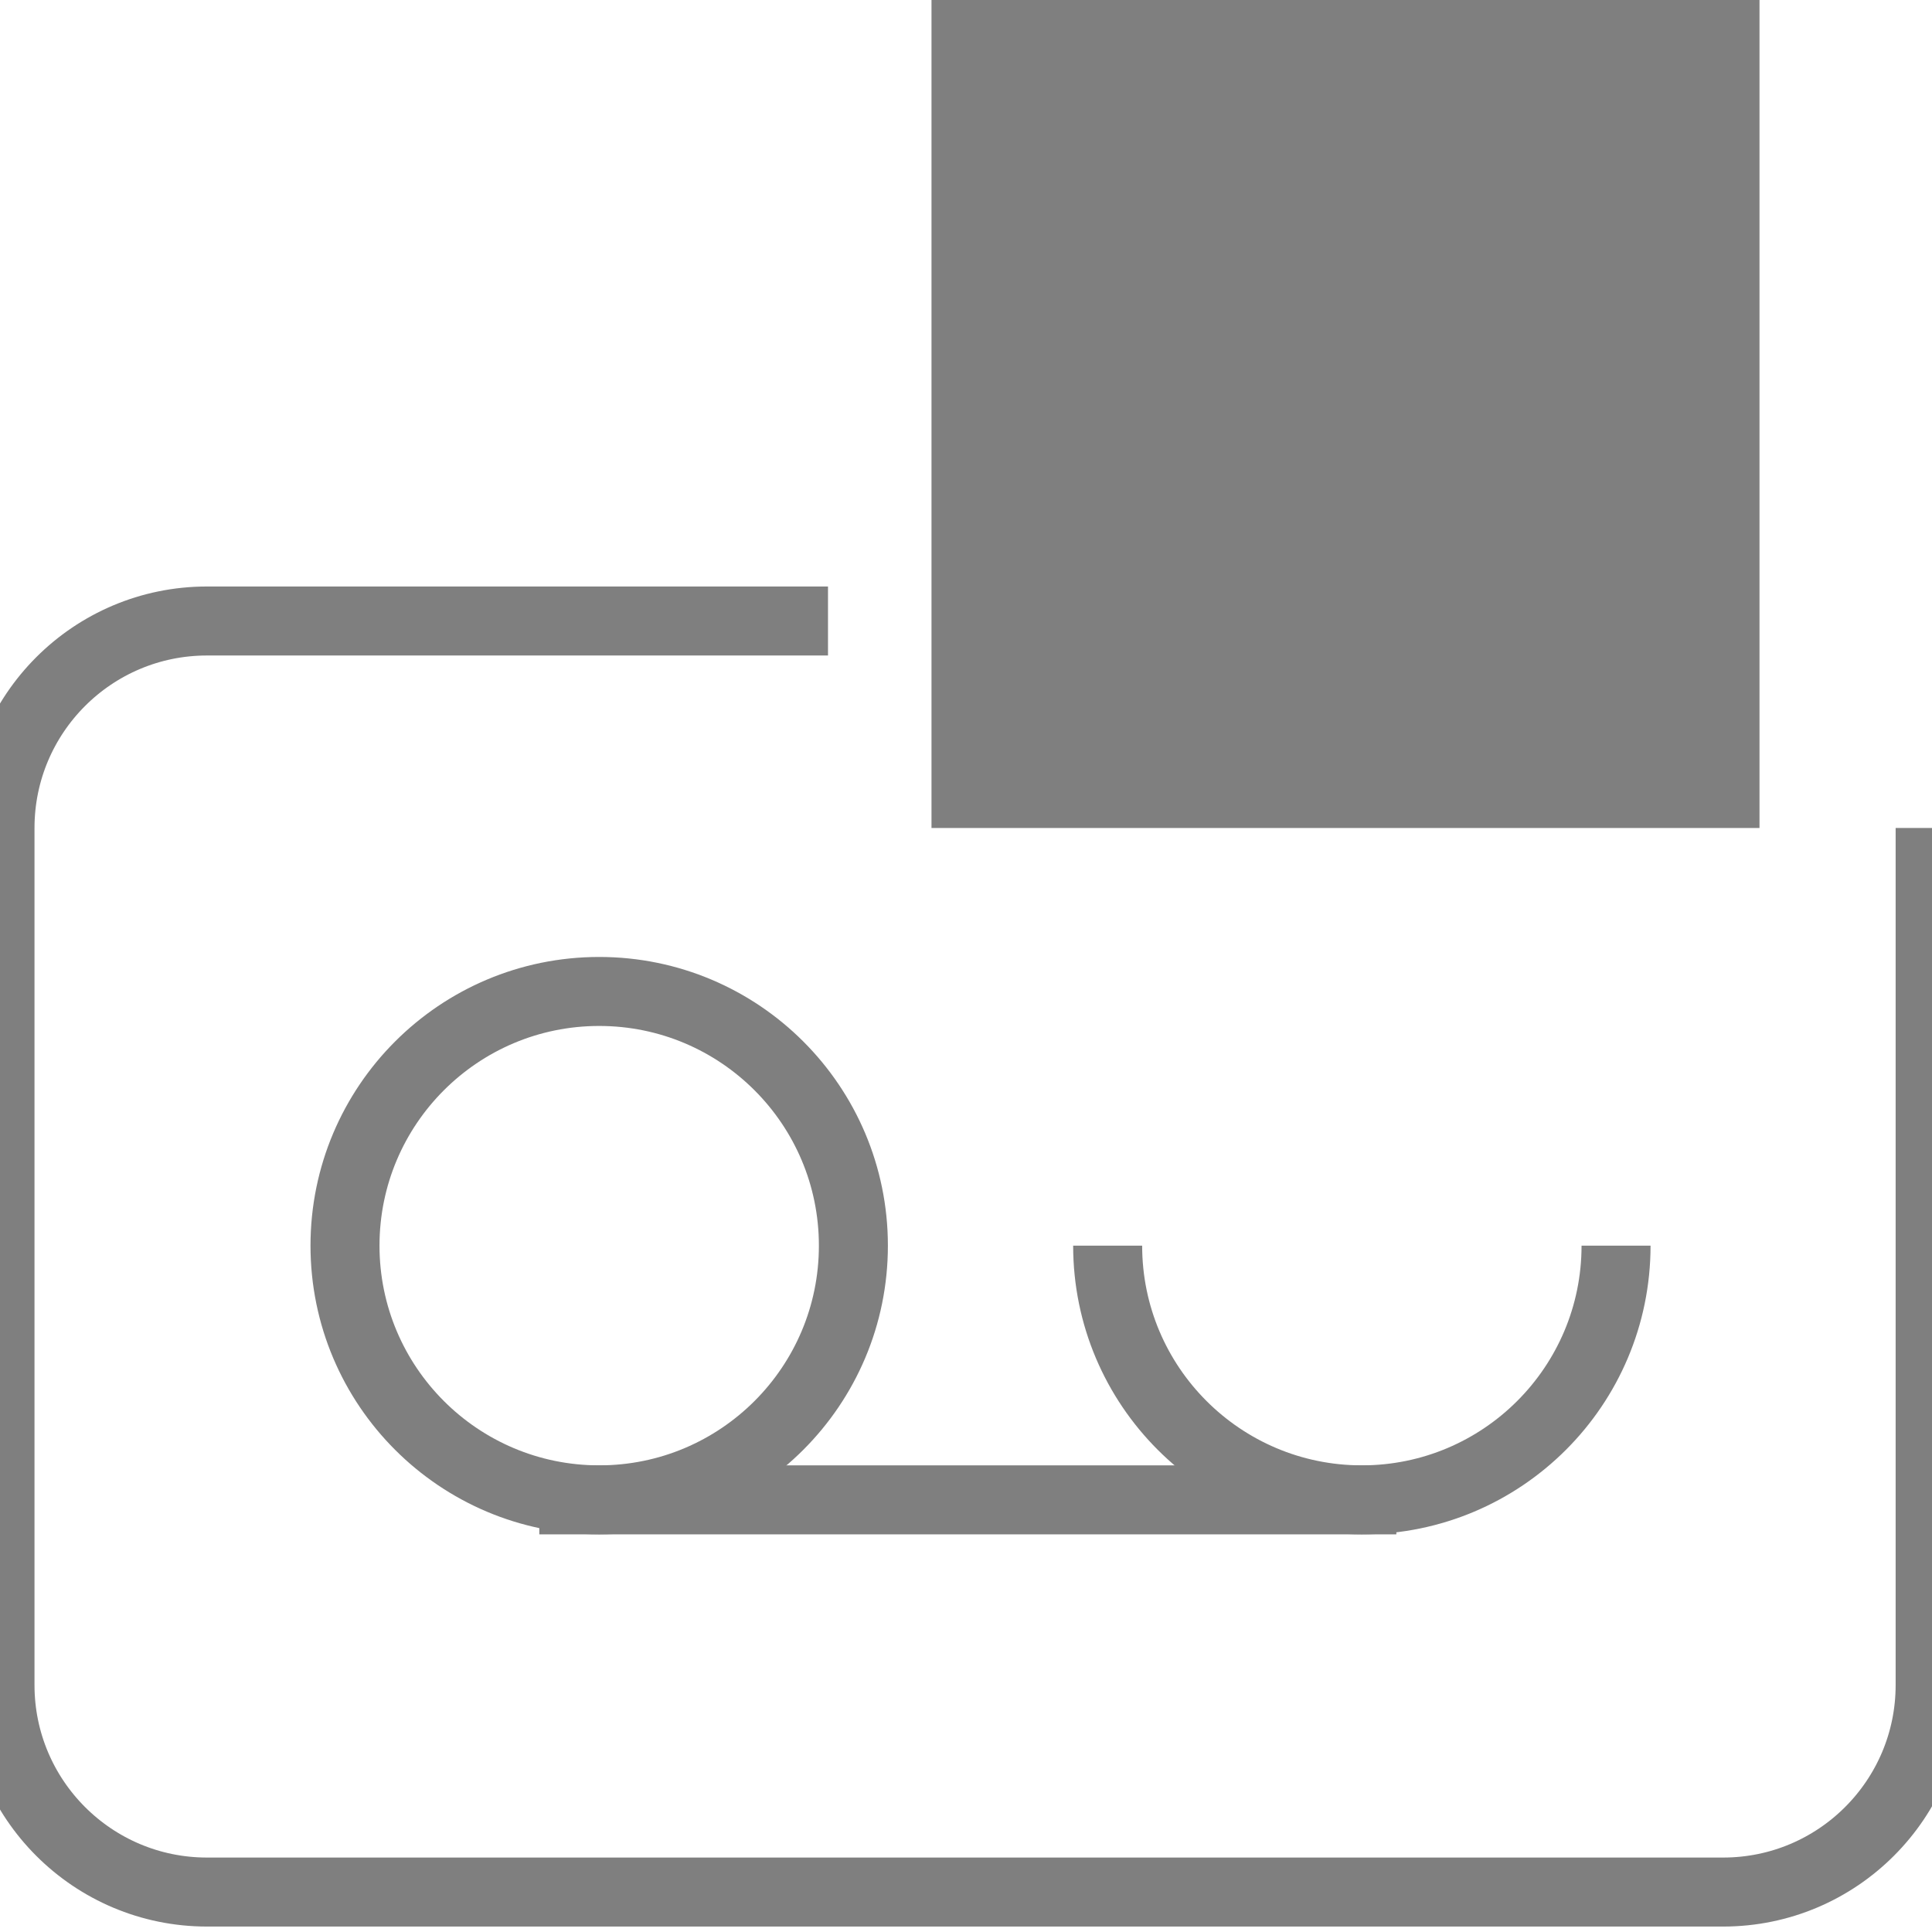
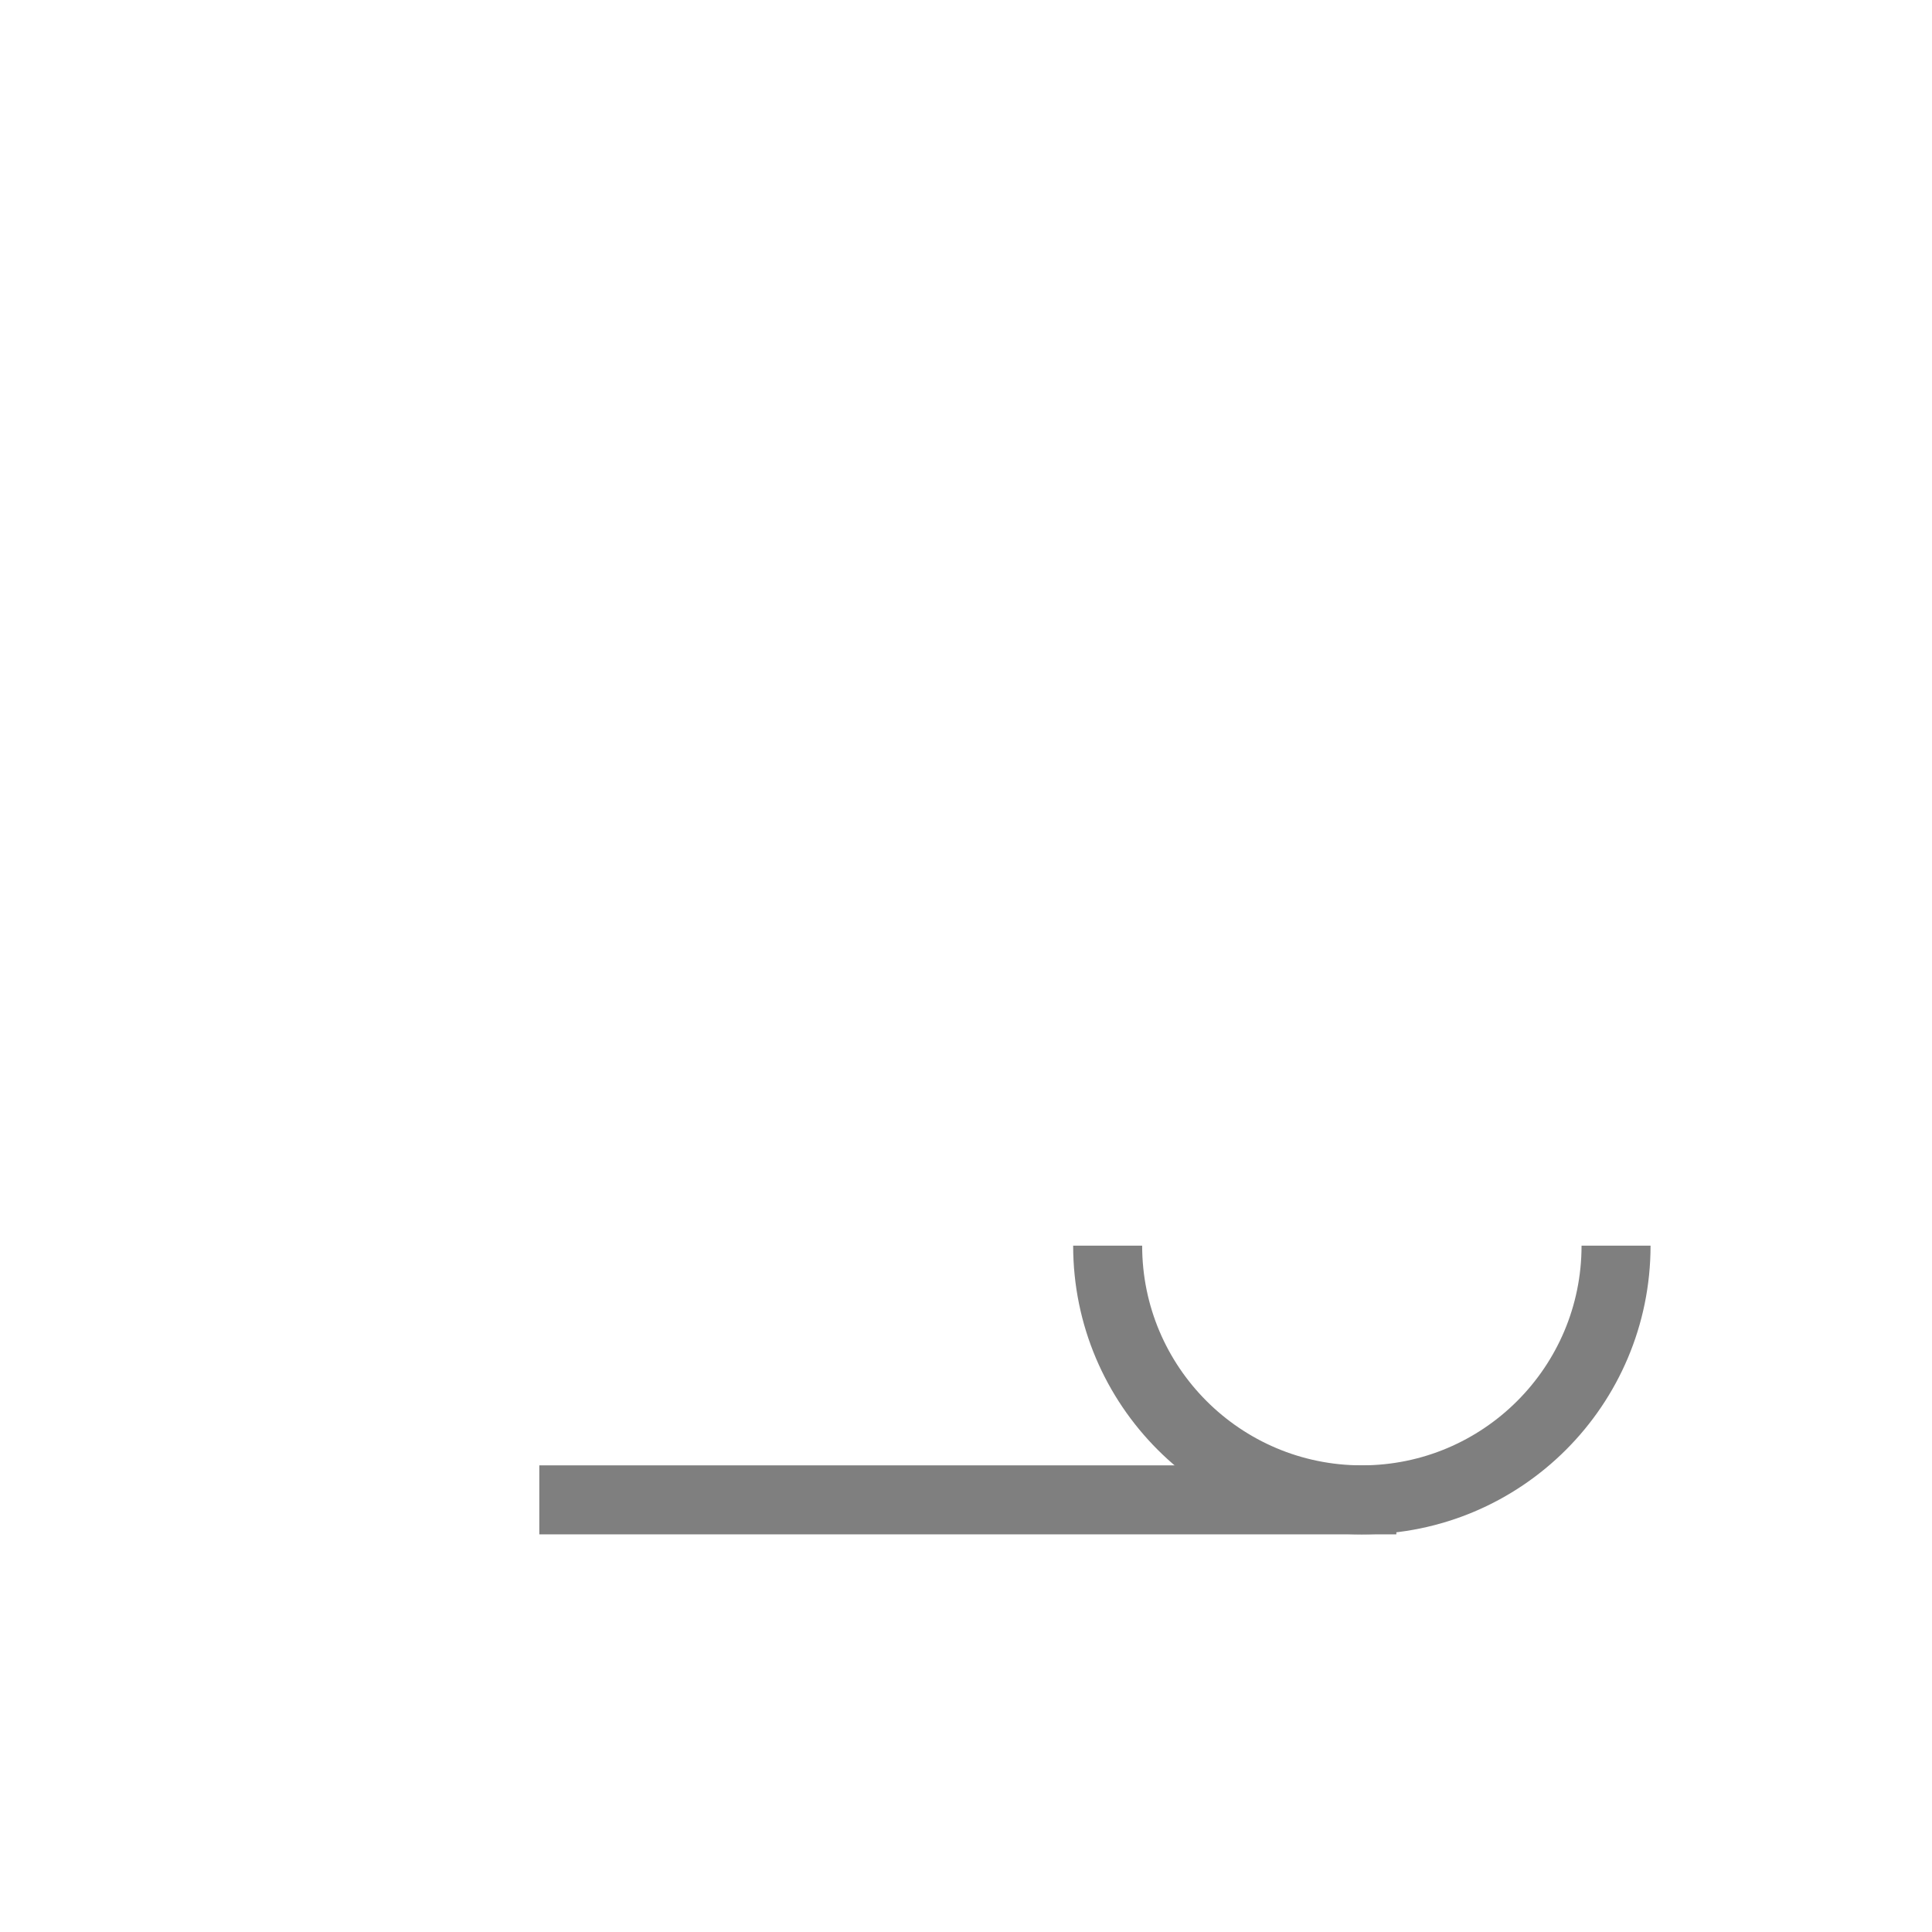
<svg xmlns="http://www.w3.org/2000/svg" width="28px" height="28px" viewBox="0 0 28 28" version="1.1">
  <title>stop disable</title>
  <g id="stop-disable" stroke="none" stroke-width="1" fill="none" fill-rule="evenodd">
    <g id="Group-12" transform="translate(0, 9)" stroke="#7F7F7F">
      <g id="Group-11" transform="translate(5, 5)">
-         <circle id="Oval" cx="3.684" cy="4.053" r="3.684" />
        <path d="M11.053,4.053 C11.053,6.087 12.702,7.737 14.737,7.737 C16.772,7.737 18.421,6.087 18.421,4.053" id="Path" />
        <line x1="3.316" y1="7.737" x2="14.737" y2="7.737" id="Line-3" stroke-linecap="square" />
      </g>
-       <path d="M27.973,3 L27.973,15.421 C27.973,17.078 26.63,18.421 24.973,18.421 L3,18.421 C1.343,18.421 0,17.078 0,15.421 L0,3 C0,1.343 1.343,-7.10542736e-15 3,-7.10542736e-15 L12,-7.10542736e-15" id="Path" />
    </g>
-     <rect id="Rectangle" fill="#7F7F7F" x="13.5" y="0" width="12" height="12" />
  </g>
</svg>